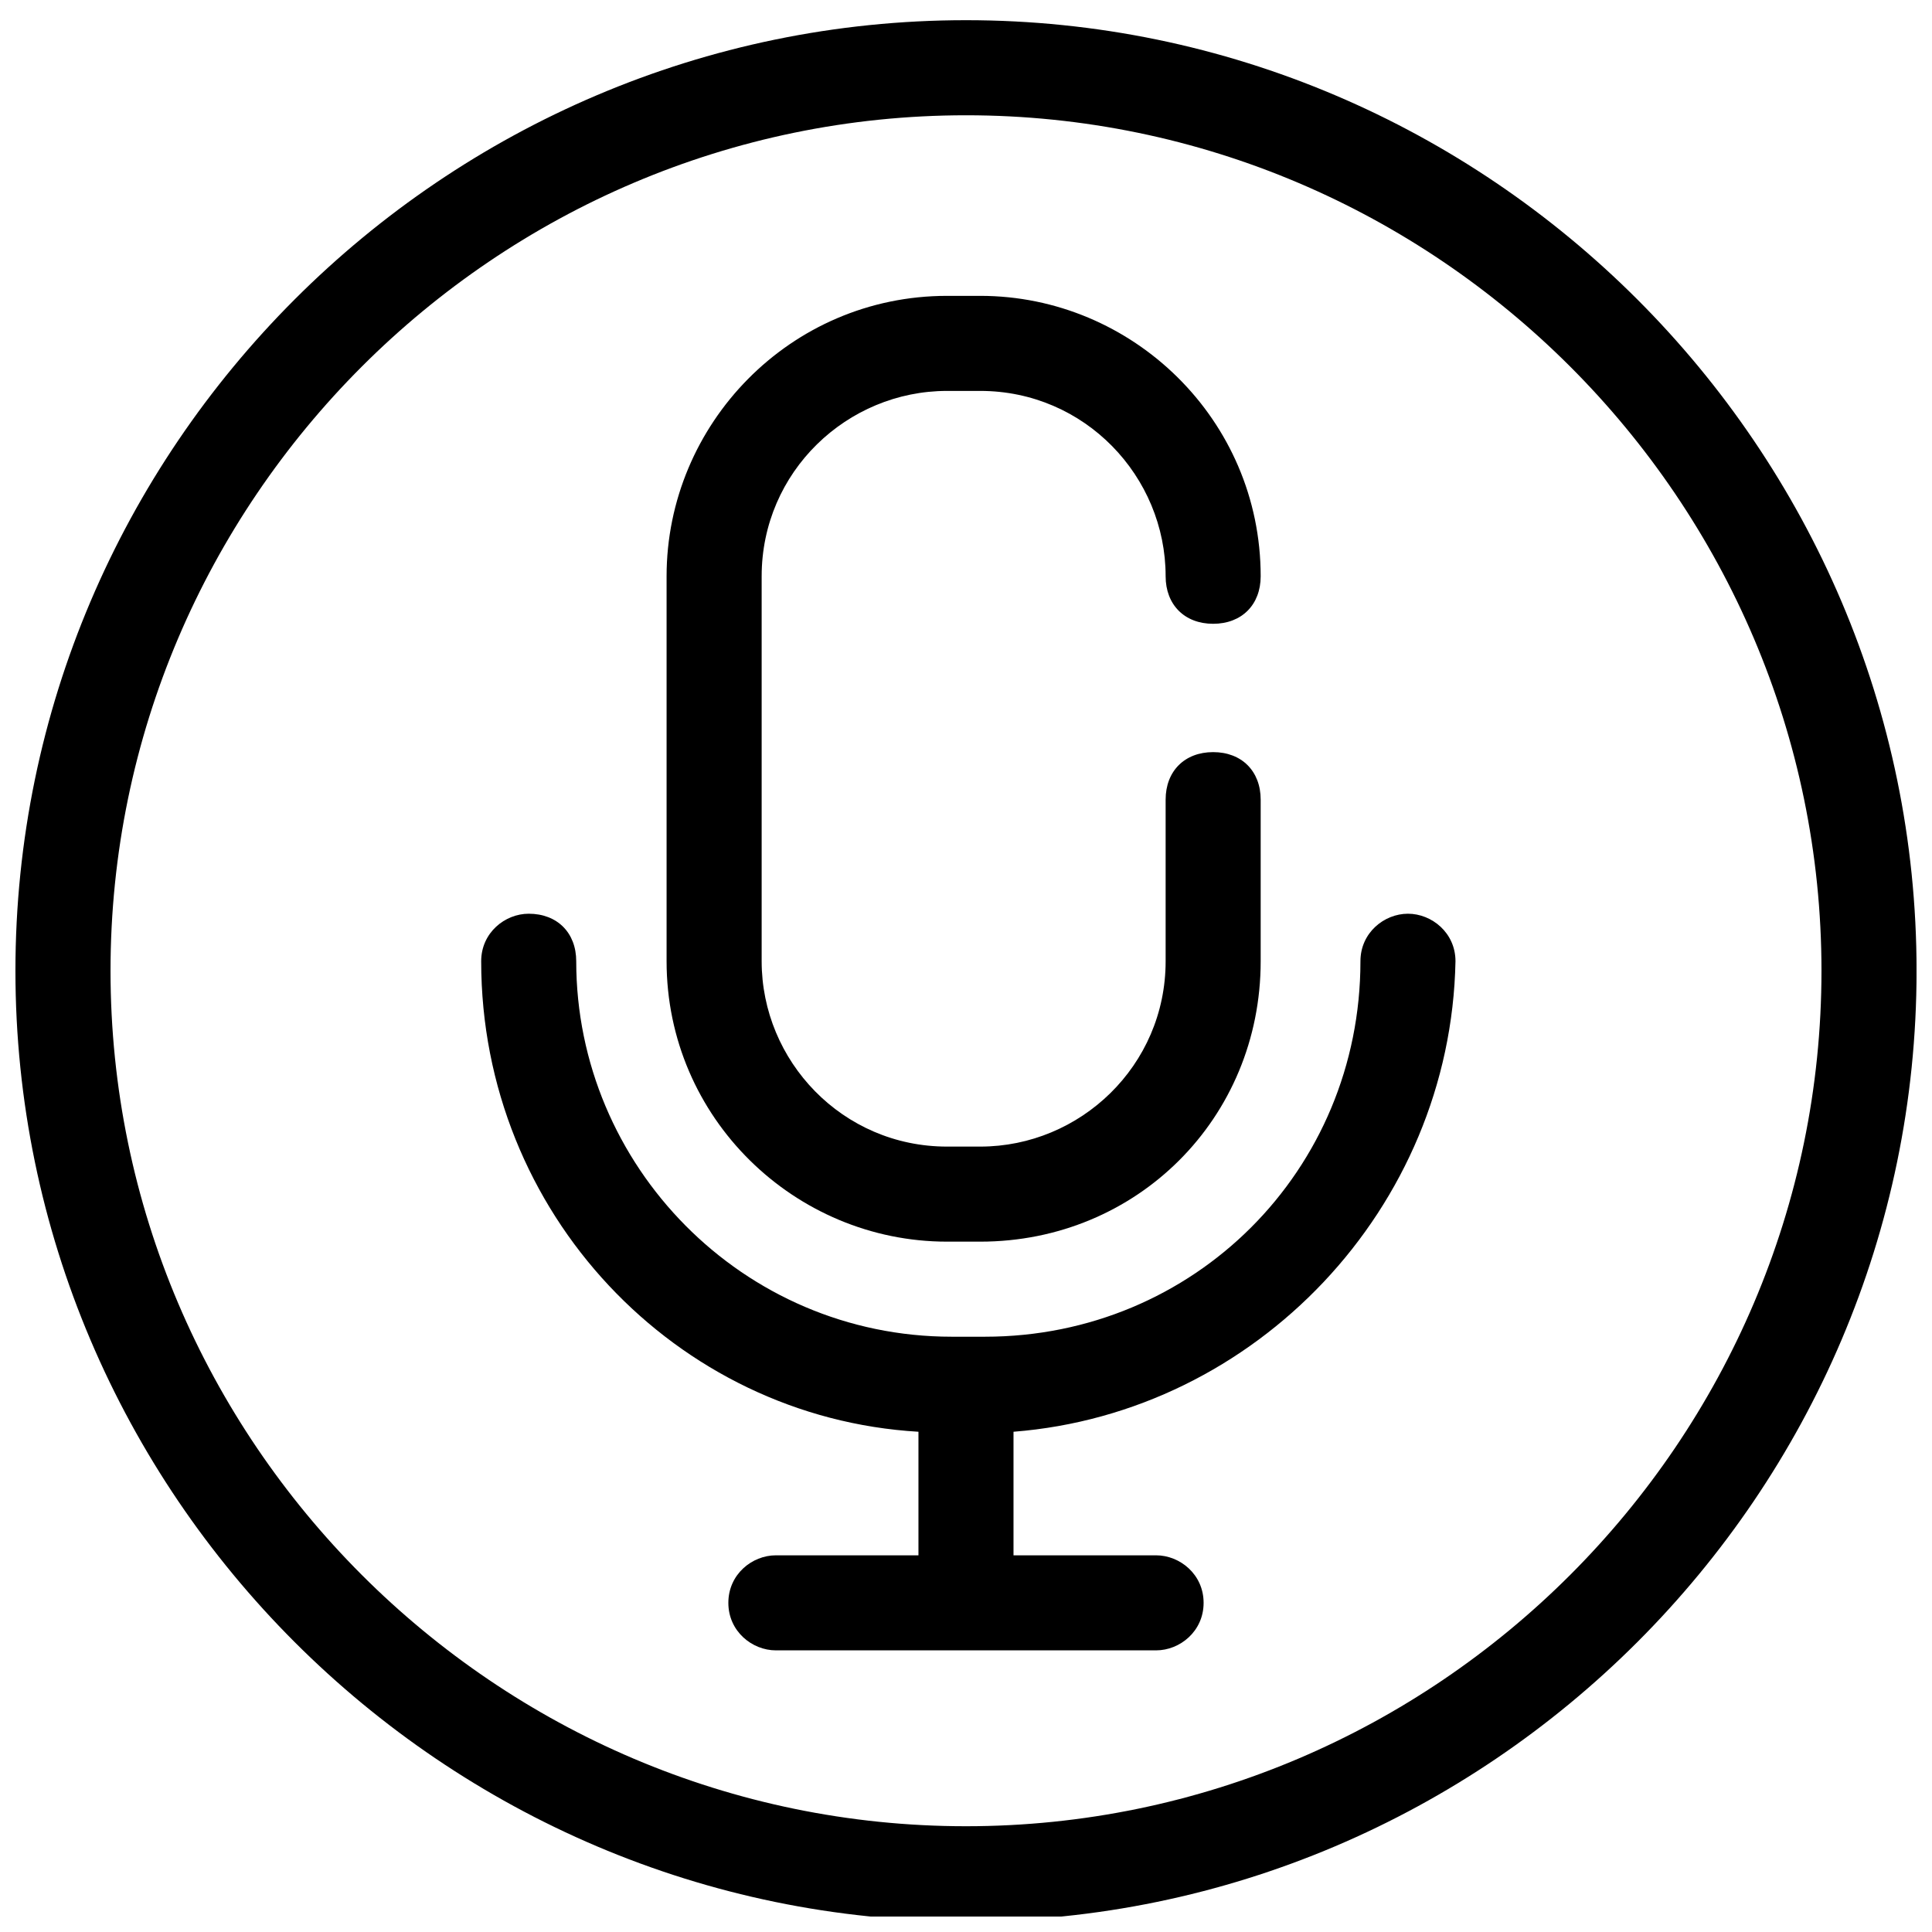
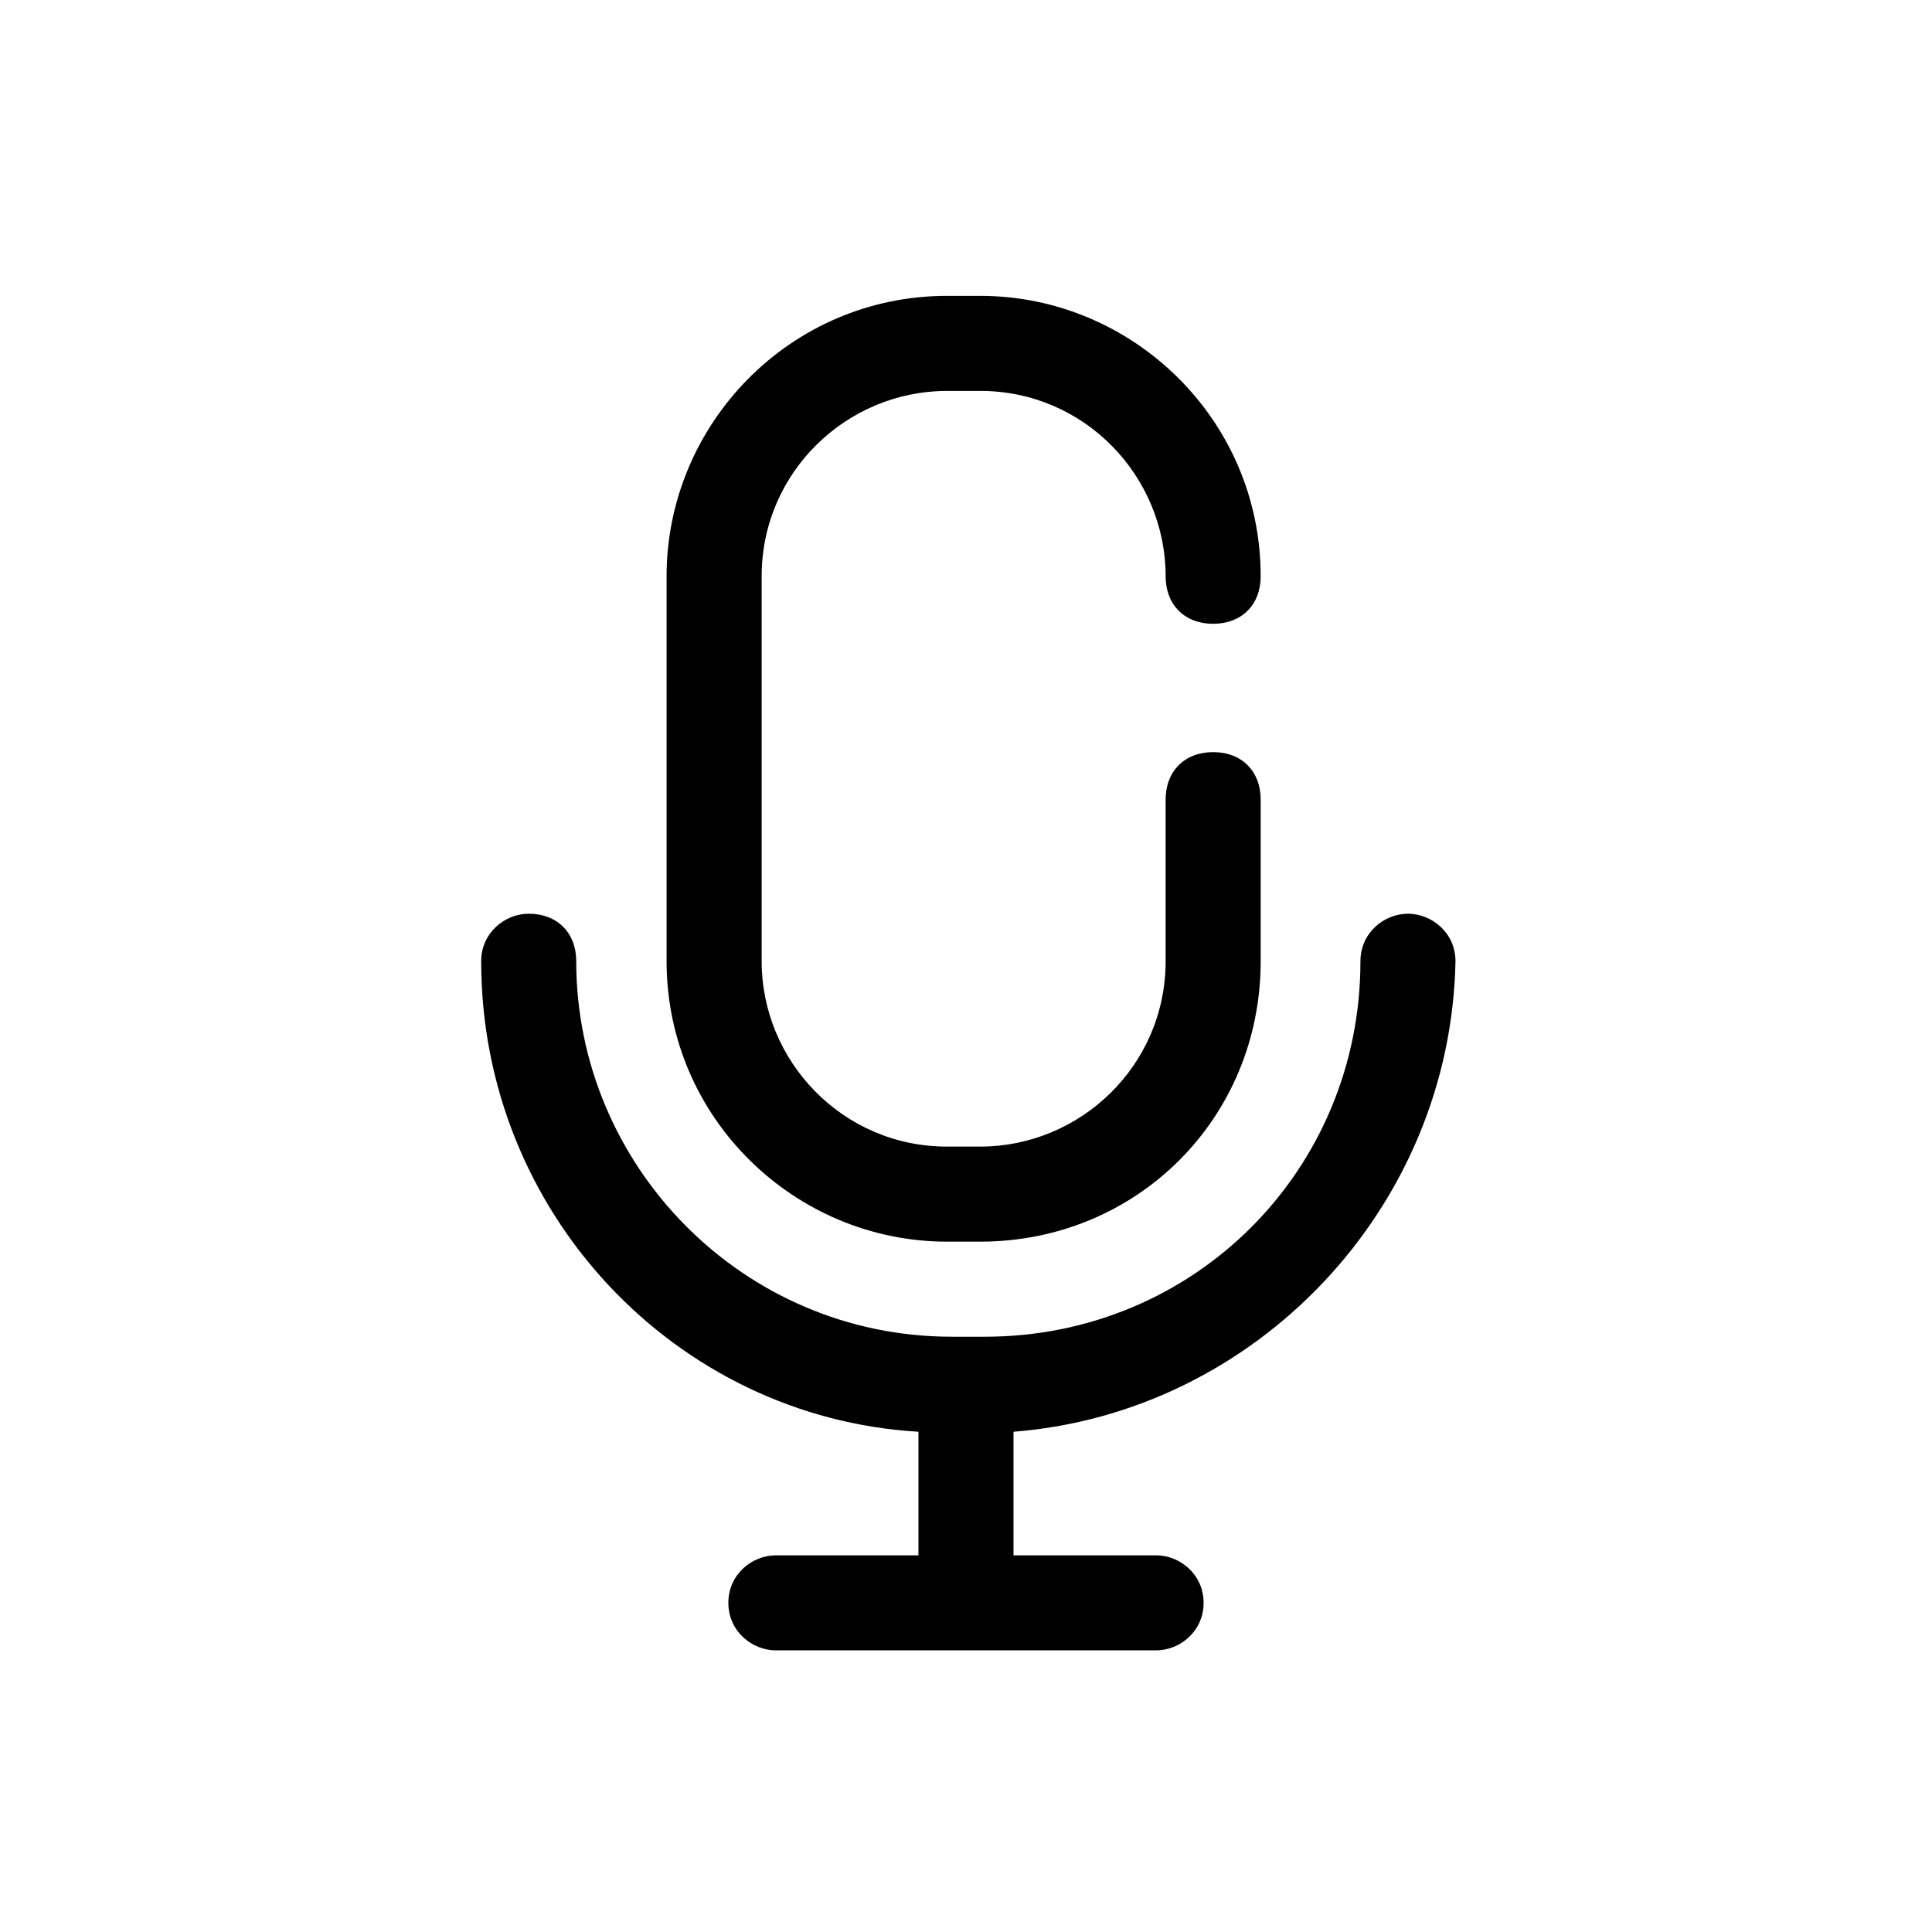
<svg xmlns="http://www.w3.org/2000/svg" width="800px" height="800px" version="1.1" viewBox="144 144 512 512">
  <defs>
    <clipPath id="a">
-       <path d="m148.09 149h503.81v502.9h-503.81z" />
-     </clipPath>
+       </clipPath>
  </defs>
  <path d="m403.78 473.05h-8.816c-40.305 0-74.312-32.746-74.312-74.312v-102.02c0-40.305 32.746-74.312 74.312-74.312h8.816c40.305 0 74.312 32.746 74.312 74.312 0 7.559-5.039 12.594-12.594 12.594-7.559 0-12.594-5.039-12.594-12.594 0-26.449-21.41-49.121-49.121-49.121h-8.816c-26.449 0-49.121 21.41-49.121 49.121v102.02c0 26.449 21.41 49.121 49.121 49.121h8.816c26.449 0 49.121-21.41 49.121-49.121v-42.824c0-7.559 5.039-12.594 12.594-12.594 7.559 0 12.594 5.039 12.594 12.594v42.824c0 41.566-32.75 74.312-74.312 74.312z" />
  <g clip-path="url(#a)">
-     <path d="m400 149.35c-138.55 0-251.91 113.36-251.91 251.91 0 138.55 113.36 251.91 251.91 251.91 138.55 0 251.91-113.36 251.91-251.91-0.004-138.55-113.36-251.91-251.91-251.91zm0 478.62c-124.69 0-226.71-102.02-226.71-226.71 0-124.69 102.02-226.71 226.71-226.71 124.69 0 226.71 102.02 226.71 226.71-0.004 124.69-102.02 226.71-226.71 226.71z" />
-   </g>
+     </g>
  <path d="m412.59 523.43v32.746h37.785c6.297 0 12.594 5.039 12.594 12.594 0 7.559-6.297 12.594-12.594 12.594h-100.76c-6.297 0-12.594-5.039-12.594-12.594 0-7.559 6.297-12.594 12.594-12.594h37.785v-32.746c-64.234-3.777-115.88-57.938-115.88-124.69 0-7.559 6.297-12.594 12.594-12.594 7.559 0 12.594 5.039 12.594 12.594 0 54.16 44.082 99.504 99.504 99.504h8.816c55.418 0 99.504-44.082 99.504-99.504 0-7.559 6.297-12.594 12.594-12.594 6.297 0 12.594 5.039 12.594 12.594-1.258 65.492-52.898 119.65-117.13 124.69z" />
</svg>